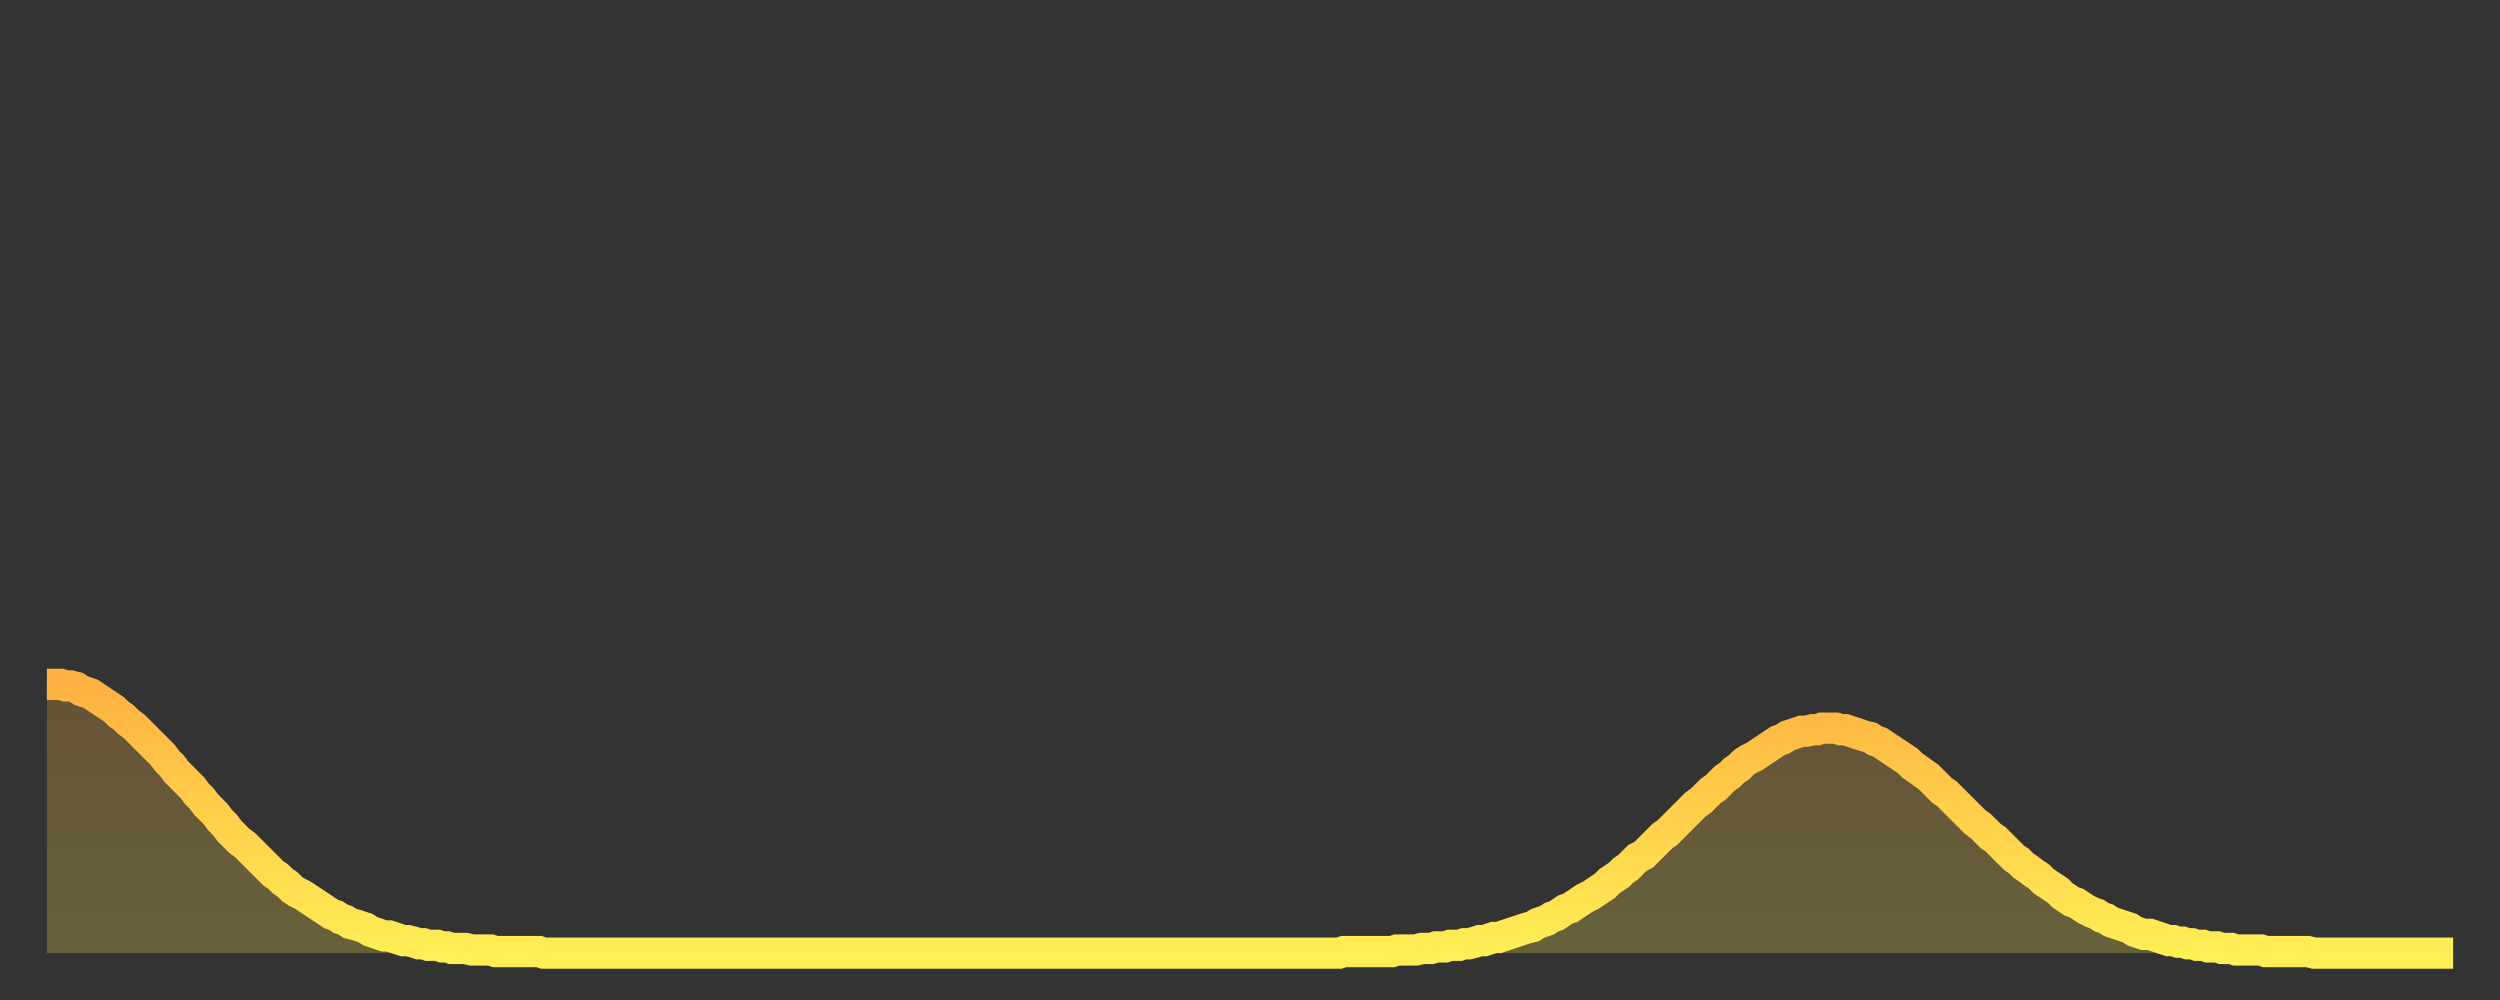
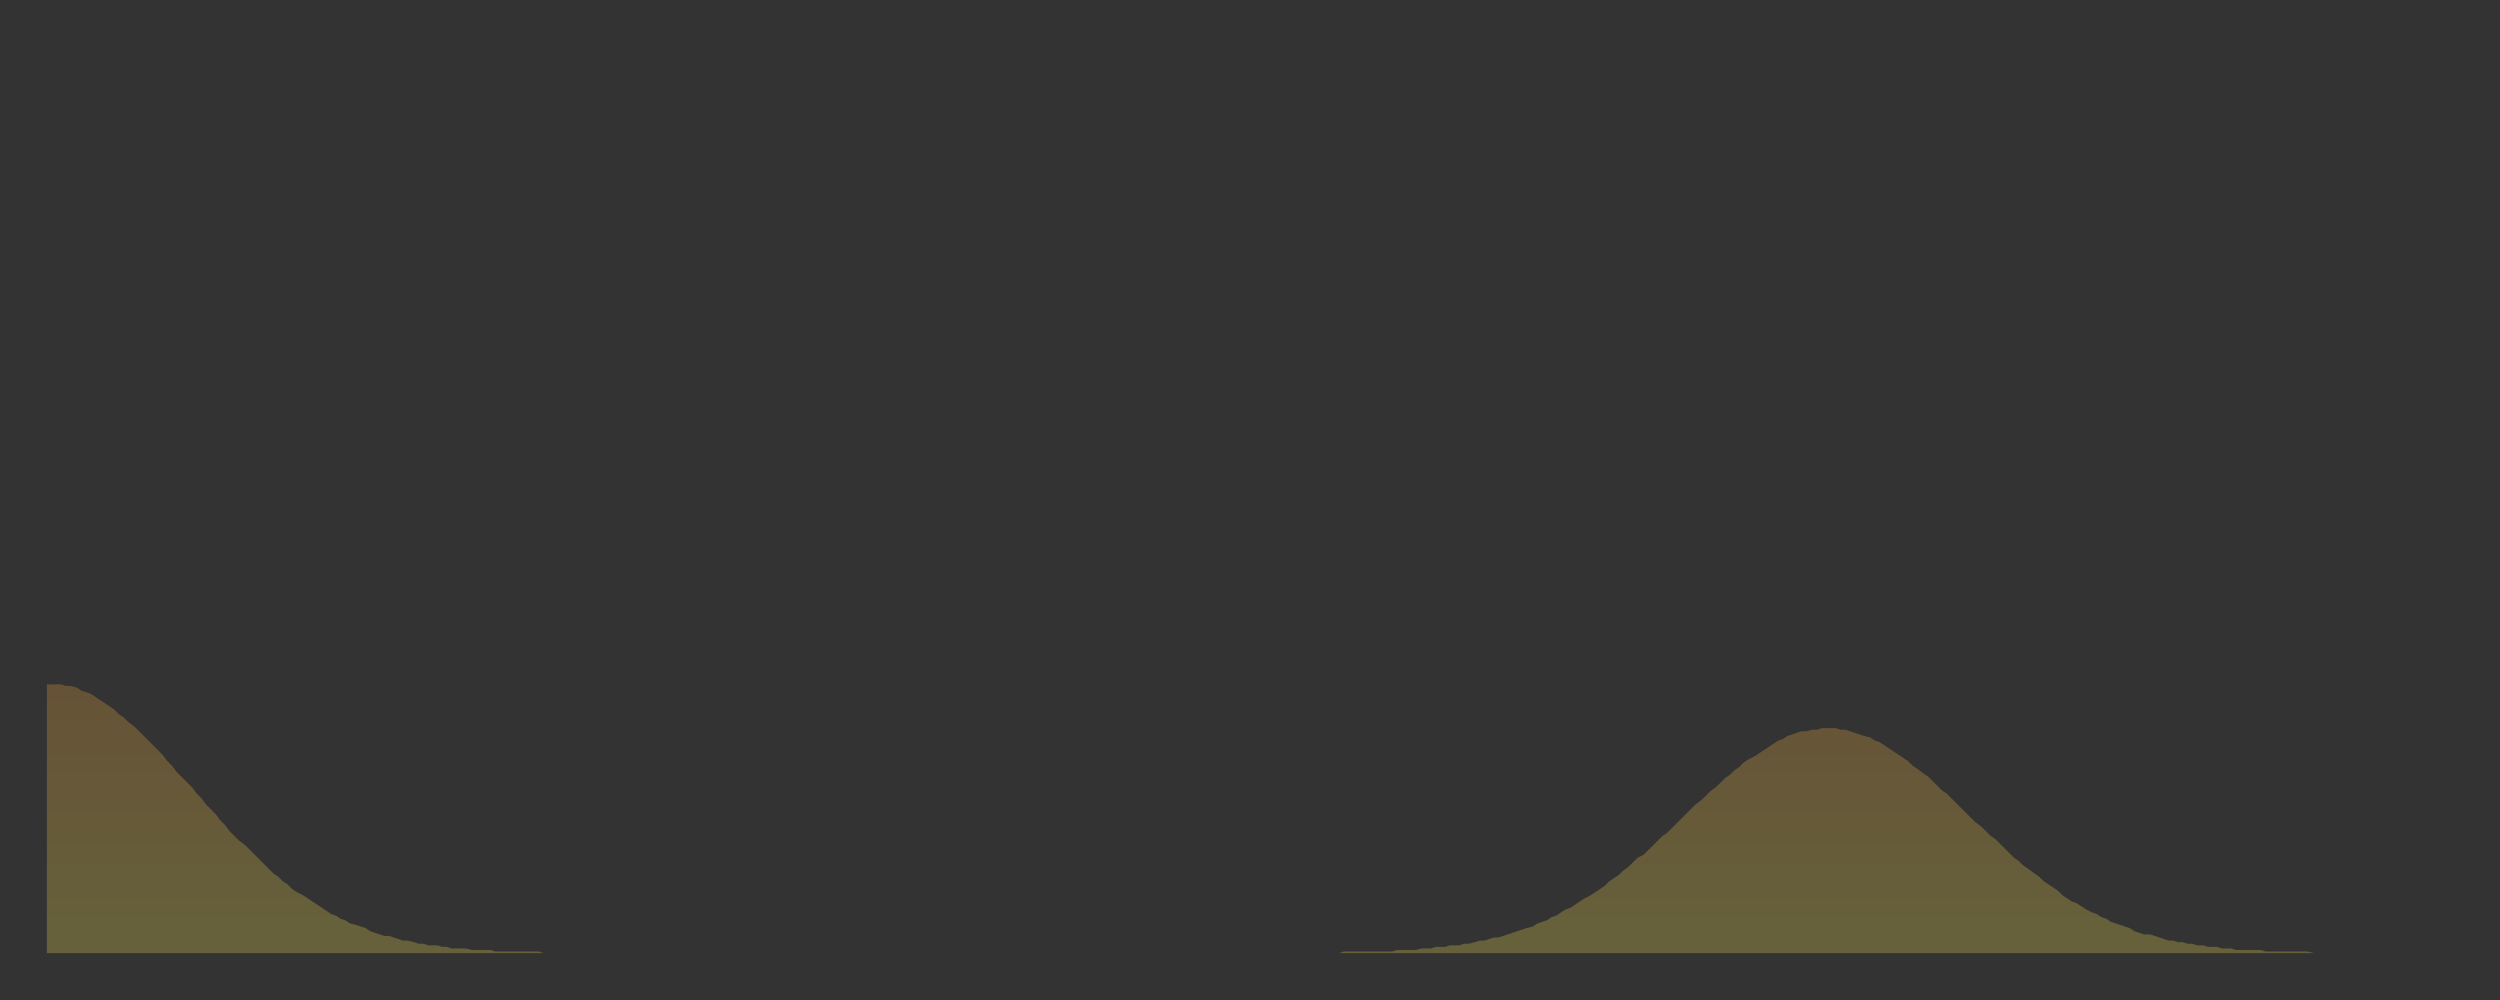
<svg xmlns="http://www.w3.org/2000/svg" baseProfile="full" height="64" version="1.1" width="160">
  <rect width="100%" height="100%" fill="#333333" stroke="none" />
  <defs>
    <linearGradient id="id337202" x1="0" x2="0" y1="0" y2="1">
      <stop offset="0%" stop-color="#ffb241" />
      <stop offset="50%" stop-color="#ffd04b" />
      <stop offset="100%" stop-color="#ffee55" />
    </linearGradient>
  </defs>
  <g transform="translate(3,3)">
    <g>
-       <path d="M 0.0 40.8 L 0.3 40.8 0.6 40.8 0.9 40.8 1.2 40.9 1.5 40.9 1.9 41.0 2.2 41.2 2.5 41.3 2.8 41.4 3.1 41.6 3.4 41.8 3.7 42.0 4.0 42.2 4.3 42.4 4.6 42.7 4.9 42.9 5.2 43.2 5.6 43.5 5.9 43.8 6.2 44.1 6.5 44.4 6.8 44.7 7.1 45.0 7.4 45.3 7.7 45.7 8.0 46.0 8.3 46.4 8.6 46.7 8.9 47.0 9.3 47.4 9.6 47.8 9.9 48.1 10.2 48.5 10.5 48.8 10.8 49.1 11.1 49.5 11.4 49.8 11.7 50.2 12.0 50.5 12.3 50.8 12.7 51.1 13.0 51.4 13.3 51.7 13.6 52.0 13.9 52.3 14.2 52.6 14.5 52.9 14.8 53.1 15.1 53.4 15.4 53.6 15.7 53.9 16.0 54.1 16.4 54.3 16.7 54.5 17.0 54.7 17.3 54.9 17.6 55.1 17.9 55.3 18.2 55.5 18.5 55.6 18.8 55.8 19.1 55.9 19.4 56.1 19.8 56.2 20.1 56.3 20.4 56.4 20.7 56.6 21.0 56.7 21.3 56.8 21.6 56.9 21.9 56.9 22.2 57.0 22.5 57.1 22.8 57.2 23.1 57.2 23.5 57.3 23.8 57.4 24.1 57.4 24.4 57.5 24.7 57.5 25.0 57.5 25.3 57.6 25.6 57.6 25.9 57.7 26.2 57.7 26.5 57.7 26.8 57.7 27.2 57.8 27.5 57.8 27.8 57.8 28.1 57.8 28.4 57.8 28.7 57.9 29.0 57.9 29.3 57.9 29.6 57.9 29.9 57.9 30.2 57.9 30.6 57.9 30.9 57.9 31.2 57.9 31.5 57.9 31.8 58.0 32.1 58.0 32.4 58.0 32.7 58.0 33.0 58.0 33.3 58.0 33.6 58.0 33.9 58.0 34.3 58.0 34.6 58.0 34.9 58.0 35.2 58.0 35.5 58.0 35.8 58.0 36.1 58.0 36.4 58.0 36.7 58.0 37.0 58.0 37.3 58.0 37.7 58.0 38.0 58.0 38.3 58.0 38.6 58.0 38.9 58.0 39.2 58.0 39.5 58.0 39.8 58.0 40.1 58.0 40.4 58.0 40.7 58.0 41.0 58.0 41.4 58.0 41.7 58.0 42.0 58.0 42.3 58.0 42.6 58.0 42.9 58.0 43.2 58.0 43.5 58.0 43.8 58.0 44.1 58.0 44.4 58.0 44.7 58.0 45.1 58.0 45.4 58.0 45.7 58.0 46.0 58.0 46.3 58.0 46.6 58.0 46.9 58.0 47.2 58.0 47.5 58.0 47.8 58.0 48.1 58.0 48.5 58.0 48.8 58.0 49.1 58.0 49.4 58.0 49.7 58.0 50.0 58.0 50.3 58.0 50.6 58.0 50.9 58.0 51.2 58.0 51.5 58.0 51.8 58.0 52.2 58.0 52.5 58.0 52.8 58.0 53.1 58.0 53.4 58.0 53.7 58.0 54.0 58.0 54.3 58.0 54.6 58.0 54.9 58.0 55.2 58.0 55.6 58.0 55.9 58.0 56.2 58.0 56.5 58.0 56.8 58.0 57.1 58.0 57.4 58.0 57.7 58.0 58.0 58.0 58.3 58.0 58.6 58.0 58.9 58.0 59.3 58.0 59.6 58.0 59.9 58.0 60.2 58.0 60.5 58.0 60.8 58.0 61.1 58.0 61.4 58.0 61.7 58.0 62.0 58.0 62.3 58.0 62.6 58.0 63.0 58.0 63.3 58.0 63.6 58.0 63.9 58.0 64.2 58.0 64.5 58.0 64.8 58.0 65.1 58.0 65.4 58.0 65.7 58.0 66.0 58.0 66.4 58.0 66.7 58.0 67.0 58.0 67.3 58.0 67.6 58.0 67.9 58.0 68.2 58.0 68.5 58.0 68.8 58.0 69.1 58.0 69.4 58.0 69.7 58.0 70.1 58.0 70.4 58.0 70.7 58.0 71.0 58.0 71.3 58.0 71.6 58.0 71.9 58.0 72.2 58.0 72.5 58.0 72.8 58.0 73.1 58.0 73.5 58.0 73.8 58.0 74.1 58.0 74.4 58.0 74.7 58.0 75.0 58.0 75.3 58.0 75.6 58.0 75.9 58.0 76.2 58.0 76.5 58.0 76.8 58.0 77.2 58.0 77.5 58.0 77.8 58.0 78.1 58.0 78.4 58.0 78.7 58.0 79.0 58.0 79.3 58.0 79.6 58.0 79.9 58.0 80.2 58.0 80.5 58.0 80.9 58.0 81.2 58.0 81.5 58.0 81.8 58.0 82.1 58.0 82.4 58.0 82.7 58.0 83.0 57.9 83.3 57.9 83.6 57.9 83.9 57.9 84.3 57.9 84.6 57.9 84.9 57.9 85.2 57.9 85.5 57.9 85.8 57.9 86.1 57.9 86.4 57.8 86.7 57.8 87.0 57.8 87.3 57.8 87.6 57.8 88.0 57.7 88.3 57.7 88.6 57.7 88.9 57.6 89.2 57.6 89.5 57.6 89.8 57.5 90.1 57.5 90.4 57.5 90.7 57.4 91.0 57.4 91.4 57.3 91.7 57.2 92.0 57.2 92.3 57.1 92.6 57.0 92.9 57.0 93.2 56.9 93.5 56.8 93.8 56.7 94.1 56.6 94.4 56.5 94.7 56.4 95.1 56.3 95.4 56.1 95.7 56.0 96.0 55.9 96.3 55.7 96.6 55.6 96.9 55.4 97.2 55.2 97.5 55.1 97.8 54.9 98.1 54.7 98.4 54.5 98.8 54.3 99.1 54.1 99.4 53.9 99.7 53.7 100.0 53.4 100.3 53.2 100.6 53.0 100.9 52.7 101.2 52.5 101.5 52.2 101.8 51.9 102.2 51.7 102.5 51.4 102.8 51.1 103.1 50.8 103.4 50.5 103.7 50.3 104.0 50.0 104.3 49.7 104.6 49.4 104.9 49.1 105.2 48.8 105.5 48.5 105.9 48.2 106.2 47.9 106.5 47.6 106.8 47.4 107.1 47.1 107.4 46.8 107.7 46.6 108.0 46.3 108.3 46.1 108.6 45.8 108.9 45.6 109.3 45.4 109.6 45.2 109.9 45.0 110.2 44.8 110.5 44.6 110.8 44.4 111.1 44.3 111.4 44.1 111.7 44.0 112.0 43.9 112.3 43.8 112.6 43.8 113.0 43.7 113.3 43.7 113.6 43.6 113.9 43.6 114.2 43.6 114.5 43.6 114.8 43.7 115.1 43.7 115.4 43.8 115.7 43.9 116.0 44.0 116.3 44.1 116.7 44.2 117.0 44.4 117.3 44.5 117.6 44.7 117.9 44.9 118.2 45.1 118.5 45.3 118.8 45.5 119.1 45.7 119.4 46.0 119.7 46.2 120.1 46.5 120.4 46.7 120.7 47.0 121.0 47.3 121.3 47.6 121.6 47.8 121.9 48.1 122.2 48.4 122.5 48.7 122.8 49.0 123.1 49.3 123.4 49.6 123.8 49.9 124.1 50.2 124.4 50.5 124.7 50.7 125.0 51.0 125.3 51.3 125.6 51.6 125.9 51.9 126.2 52.1 126.5 52.4 126.8 52.6 127.2 52.9 127.5 53.1 127.8 53.4 128.1 53.6 128.4 53.8 128.7 54.0 129.0 54.3 129.3 54.5 129.6 54.7 129.9 54.8 130.2 55.0 130.5 55.2 130.9 55.4 131.2 55.5 131.5 55.7 131.8 55.8 132.1 56.0 132.4 56.1 132.7 56.2 133.0 56.3 133.3 56.4 133.6 56.6 133.9 56.7 134.2 56.8 134.6 56.8 134.9 56.9 135.2 57.0 135.5 57.1 135.8 57.2 136.1 57.2 136.4 57.3 136.7 57.3 137.0 57.4 137.3 57.4 137.6 57.5 138.0 57.5 138.3 57.6 138.6 57.6 138.9 57.6 139.2 57.7 139.5 57.7 139.8 57.7 140.1 57.8 140.4 57.8 140.7 57.8 141.0 57.8 141.3 57.8 141.7 57.8 142.0 57.9 142.3 57.9 142.6 57.9 142.9 57.9 143.2 57.9 143.5 57.9 143.8 57.9 144.1 57.9 144.4 57.9 144.7 57.9 145.1 58.0 145.4 58.0 145.7 58.0 146.0 58.0 146.3 58.0 146.6 58.0 146.9 58.0 147.2 58.0 147.5 58.0 147.8 58.0 148.1 58.0 148.4 58.0 148.8 58.0 149.1 58.0 149.4 58.0 149.7 58.0 150.0 58.0 150.3 58.0 150.6 58.0 150.9 58.0 151.2 58.0 151.5 58.0 151.8 58.0 152.1 58.0 152.5 58.0 152.8 58.0 153.1 58.0 153.4 58.0 153.7 58.0 154.0 58.0" fill="none" id="graph-curve" opacity="1" stroke="url(#id337202)" stroke-width="2" />
      <path d="M 0 58 L 0.0 40.8 0.3 40.8 0.6 40.8 0.9 40.8 1.2 40.9 1.5 40.9 1.9 41.0 2.2 41.2 2.5 41.3 2.8 41.4 3.1 41.6 3.4 41.8 3.7 42.0 4.0 42.2 4.3 42.4 4.6 42.7 4.9 42.9 5.2 43.2 5.6 43.5 5.9 43.8 6.2 44.1 6.5 44.4 6.8 44.7 7.1 45.0 7.4 45.3 7.7 45.7 8.0 46.0 8.3 46.4 8.6 46.7 8.9 47.0 9.3 47.4 9.6 47.8 9.9 48.1 10.2 48.5 10.5 48.8 10.8 49.1 11.1 49.5 11.4 49.8 11.7 50.2 12.0 50.5 12.3 50.8 12.7 51.1 13.0 51.4 13.3 51.7 13.6 52.0 13.9 52.3 14.2 52.6 14.5 52.9 14.8 53.1 15.1 53.4 15.4 53.6 15.7 53.9 16.0 54.1 16.4 54.3 16.7 54.5 17.0 54.7 17.3 54.9 17.6 55.1 17.9 55.3 18.2 55.5 18.5 55.6 18.8 55.8 19.1 55.9 19.4 56.1 19.8 56.2 20.1 56.3 20.4 56.4 20.7 56.6 21.0 56.7 21.3 56.8 21.6 56.9 21.9 56.9 22.2 57.0 22.5 57.1 22.8 57.2 23.1 57.2 23.5 57.3 23.8 57.4 24.1 57.4 24.4 57.5 24.7 57.5 25.0 57.5 25.3 57.6 25.6 57.6 25.9 57.7 26.2 57.7 26.5 57.7 26.8 57.7 27.2 57.8 27.5 57.8 27.8 57.8 28.1 57.8 28.4 57.8 28.7 57.9 29.0 57.9 29.3 57.9 29.6 57.9 29.9 57.9 30.2 57.9 30.6 57.9 30.9 57.9 31.2 57.9 31.5 57.9 31.8 58.0 32.1 58.0 32.4 58.0 32.7 58.0 33.0 58.0 33.3 58.0 33.6 58.0 33.9 58.0 34.3 58.0 34.6 58.0 34.9 58.0 35.2 58.0 35.5 58.0 35.8 58.0 36.1 58.0 36.4 58.0 36.7 58.0 37.0 58.0 37.3 58.0 37.7 58.0 38.0 58.0 38.3 58.0 38.6 58.0 38.9 58.0 39.2 58.0 39.5 58.0 39.8 58.0 40.1 58.0 40.4 58.0 40.7 58.0 41.0 58.0 41.4 58.0 41.7 58.0 42.0 58.0 42.3 58.0 42.6 58.0 42.9 58.0 43.2 58.0 43.5 58.0 43.8 58.0 44.1 58.0 44.4 58.0 44.7 58.0 45.1 58.0 45.4 58.0 45.7 58.0 46.0 58.0 46.3 58.0 46.6 58.0 46.9 58.0 47.2 58.0 47.5 58.0 47.8 58.0 48.1 58.0 48.5 58.0 48.8 58.0 49.1 58.0 49.4 58.0 49.7 58.0 50.0 58.0 50.3 58.0 50.6 58.0 50.9 58.0 51.2 58.0 51.5 58.0 51.8 58.0 52.2 58.0 52.5 58.0 52.8 58.0 53.1 58.0 53.4 58.0 53.7 58.0 54.0 58.0 54.3 58.0 54.6 58.0 54.9 58.0 55.2 58.0 55.6 58.0 55.9 58.0 56.2 58.0 56.5 58.0 56.8 58.0 57.1 58.0 57.4 58.0 57.7 58.0 58.0 58.0 58.3 58.0 58.6 58.0 58.9 58.0 59.3 58.0 59.6 58.0 59.9 58.0 60.2 58.0 60.5 58.0 60.8 58.0 61.1 58.0 61.4 58.0 61.7 58.0 62.0 58.0 62.3 58.0 62.6 58.0 63.0 58.0 63.3 58.0 63.6 58.0 63.9 58.0 64.2 58.0 64.5 58.0 64.8 58.0 65.1 58.0 65.4 58.0 65.7 58.0 66.0 58.0 66.4 58.0 66.7 58.0 67.0 58.0 67.3 58.0 67.6 58.0 67.9 58.0 68.2 58.0 68.5 58.0 68.8 58.0 69.1 58.0 69.4 58.0 69.7 58.0 70.1 58.0 70.4 58.0 70.7 58.0 71.0 58.0 71.3 58.0 71.6 58.0 71.9 58.0 72.2 58.0 72.5 58.0 72.8 58.0 73.1 58.0 73.5 58.0 73.8 58.0 74.1 58.0 74.4 58.0 74.7 58.0 75.0 58.0 75.3 58.0 75.6 58.0 75.9 58.0 76.2 58.0 76.5 58.0 76.8 58.0 77.2 58.0 77.5 58.0 77.8 58.0 78.1 58.0 78.4 58.0 78.7 58.0 79.0 58.0 79.3 58.0 79.6 58.0 79.9 58.0 80.2 58.0 80.5 58.0 80.9 58.0 81.2 58.0 81.5 58.0 81.8 58.0 82.1 58.0 82.4 58.0 82.7 58.0 83.0 57.9 83.3 57.9 83.6 57.9 83.9 57.9 84.3 57.9 84.6 57.9 84.9 57.9 85.2 57.9 85.5 57.9 85.8 57.9 86.1 57.9 86.4 57.8 86.7 57.8 87.0 57.8 87.3 57.8 87.6 57.8 88.0 57.7 88.3 57.7 88.6 57.7 88.9 57.6 89.2 57.6 89.5 57.6 89.8 57.5 90.1 57.5 90.4 57.5 90.7 57.4 91.0 57.4 91.4 57.3 91.7 57.2 92.0 57.2 92.3 57.1 92.6 57.0 92.9 57.0 93.2 56.9 93.5 56.8 93.8 56.7 94.1 56.6 94.4 56.5 94.7 56.4 95.1 56.3 95.4 56.1 95.7 56.0 96.0 55.9 96.3 55.7 96.6 55.6 96.9 55.4 97.2 55.2 97.5 55.1 97.8 54.9 98.1 54.7 98.4 54.5 98.8 54.3 99.1 54.1 99.4 53.9 99.7 53.7 100.0 53.4 100.3 53.2 100.6 53.0 100.9 52.7 101.2 52.5 101.5 52.2 101.8 51.9 102.2 51.7 102.5 51.4 102.8 51.1 103.1 50.8 103.4 50.5 103.7 50.3 104.0 50.0 104.3 49.7 104.6 49.4 104.9 49.1 105.2 48.8 105.5 48.5 105.9 48.2 106.2 47.9 106.5 47.6 106.8 47.4 107.1 47.1 107.4 46.8 107.7 46.6 108.0 46.3 108.3 46.1 108.6 45.8 108.9 45.6 109.3 45.4 109.6 45.2 109.9 45.0 110.2 44.8 110.5 44.6 110.8 44.4 111.1 44.3 111.4 44.1 111.7 44.0 112.0 43.9 112.3 43.8 112.6 43.8 113.0 43.7 113.3 43.7 113.6 43.6 113.9 43.6 114.2 43.6 114.5 43.6 114.8 43.7 115.1 43.7 115.4 43.8 115.7 43.9 116.0 44.0 116.3 44.1 116.7 44.2 117.0 44.4 117.3 44.5 117.6 44.7 117.9 44.9 118.2 45.1 118.5 45.3 118.8 45.5 119.1 45.7 119.4 46.0 119.7 46.2 120.1 46.5 120.4 46.7 120.7 47.0 121.0 47.3 121.3 47.6 121.6 47.8 121.9 48.1 122.2 48.4 122.5 48.7 122.8 49.0 123.1 49.3 123.4 49.6 123.8 49.9 124.1 50.2 124.4 50.5 124.7 50.7 125.0 51.0 125.3 51.3 125.6 51.6 125.9 51.9 126.2 52.1 126.5 52.4 126.8 52.6 127.2 52.9 127.5 53.1 127.8 53.4 128.1 53.6 128.4 53.8 128.7 54.0 129.0 54.3 129.3 54.5 129.6 54.7 129.9 54.8 130.2 55.0 130.5 55.2 130.9 55.4 131.2 55.5 131.5 55.7 131.8 55.8 132.1 56.0 132.4 56.1 132.7 56.2 133.0 56.3 133.3 56.4 133.6 56.6 133.9 56.7 134.2 56.8 134.6 56.8 134.9 56.9 135.2 57.0 135.5 57.1 135.8 57.2 136.1 57.2 136.4 57.3 136.7 57.3 137.0 57.4 137.3 57.4 137.6 57.5 138.0 57.5 138.3 57.6 138.6 57.6 138.9 57.6 139.2 57.7 139.5 57.7 139.8 57.7 140.1 57.8 140.4 57.8 140.7 57.8 141.0 57.8 141.3 57.8 141.7 57.8 142.0 57.9 142.3 57.9 142.6 57.9 142.9 57.9 143.2 57.9 143.5 57.9 143.8 57.9 144.1 57.9 144.4 57.9 144.7 57.9 145.1 58.0 145.4 58.0 145.7 58.0 146.0 58.0 146.3 58.0 146.6 58.0 146.9 58.0 147.2 58.0 147.5 58.0 147.8 58.0 148.1 58.0 148.4 58.0 148.8 58.0 149.1 58.0 149.4 58.0 149.7 58.0 150.0 58.0 150.3 58.0 150.6 58.0 150.9 58.0 151.2 58.0 151.5 58.0 151.8 58.0 152.1 58.0 152.5 58.0 152.8 58.0 153.1 58.0 153.4 58.0 153.7 58.0 154.0 58.0 154 58" fill="url(#id337202)" fill-opacity=".25" id="graph-shadow" />
    </g>
  </g>
</svg>